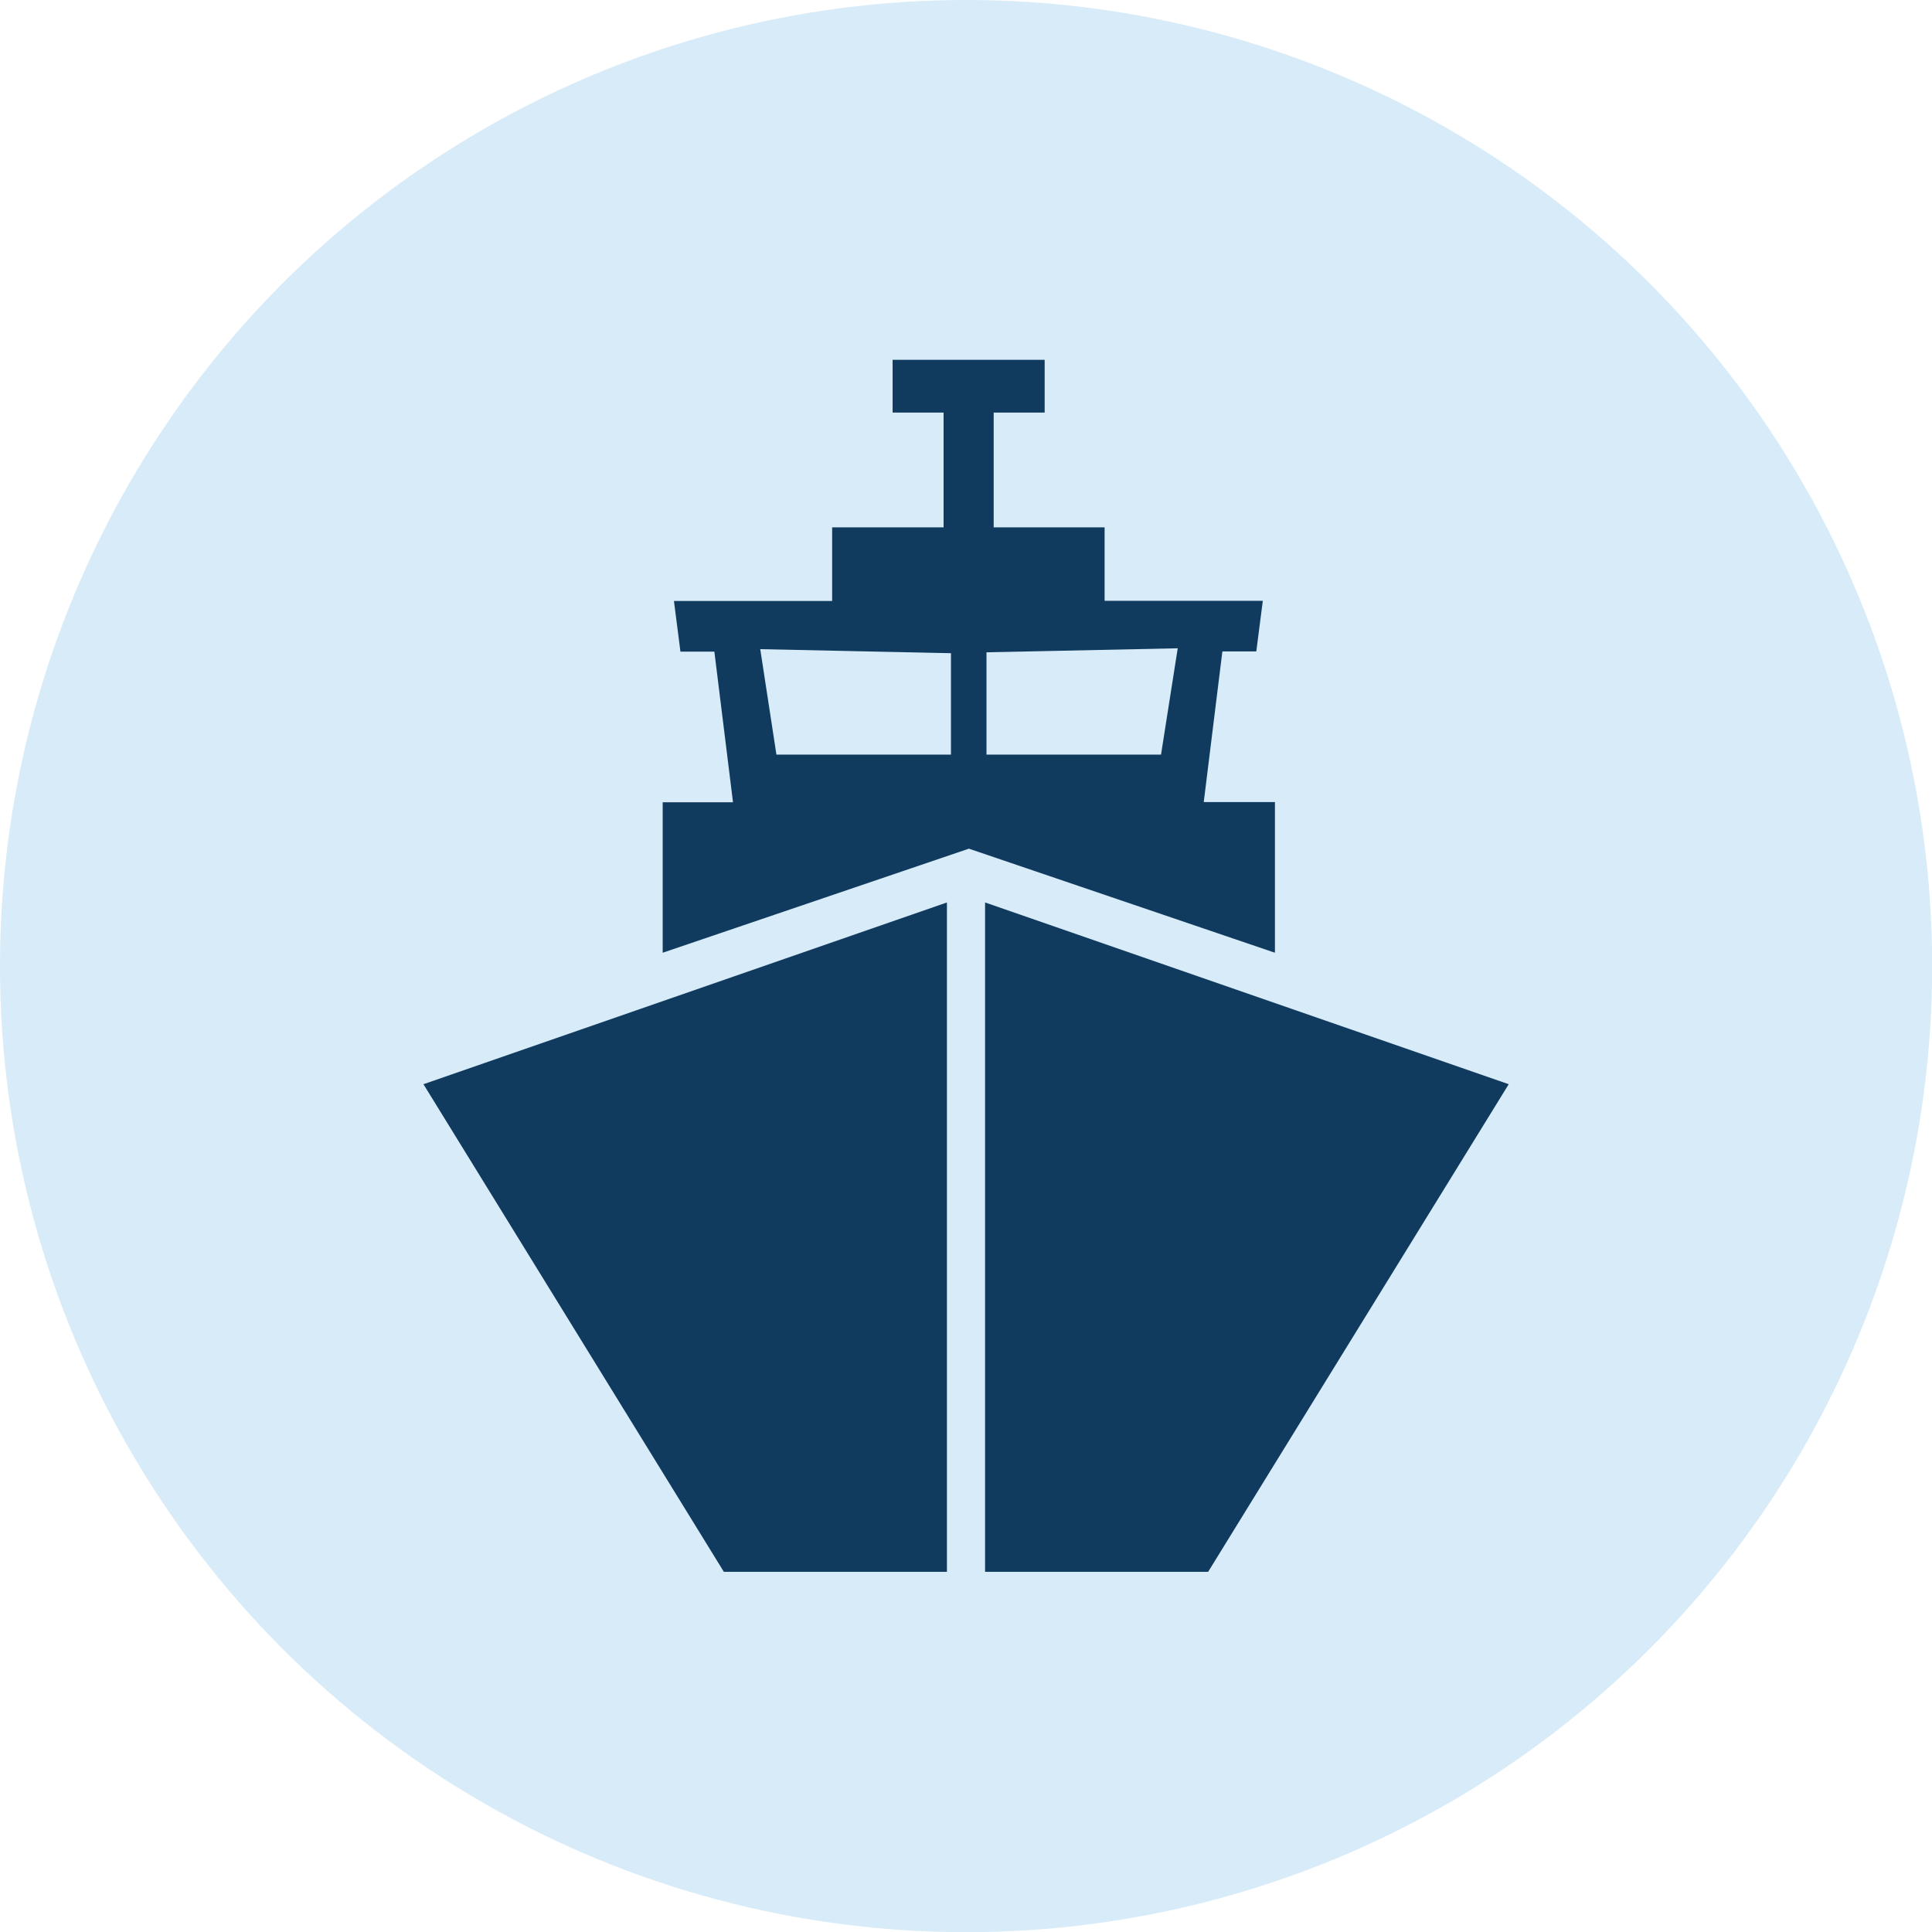
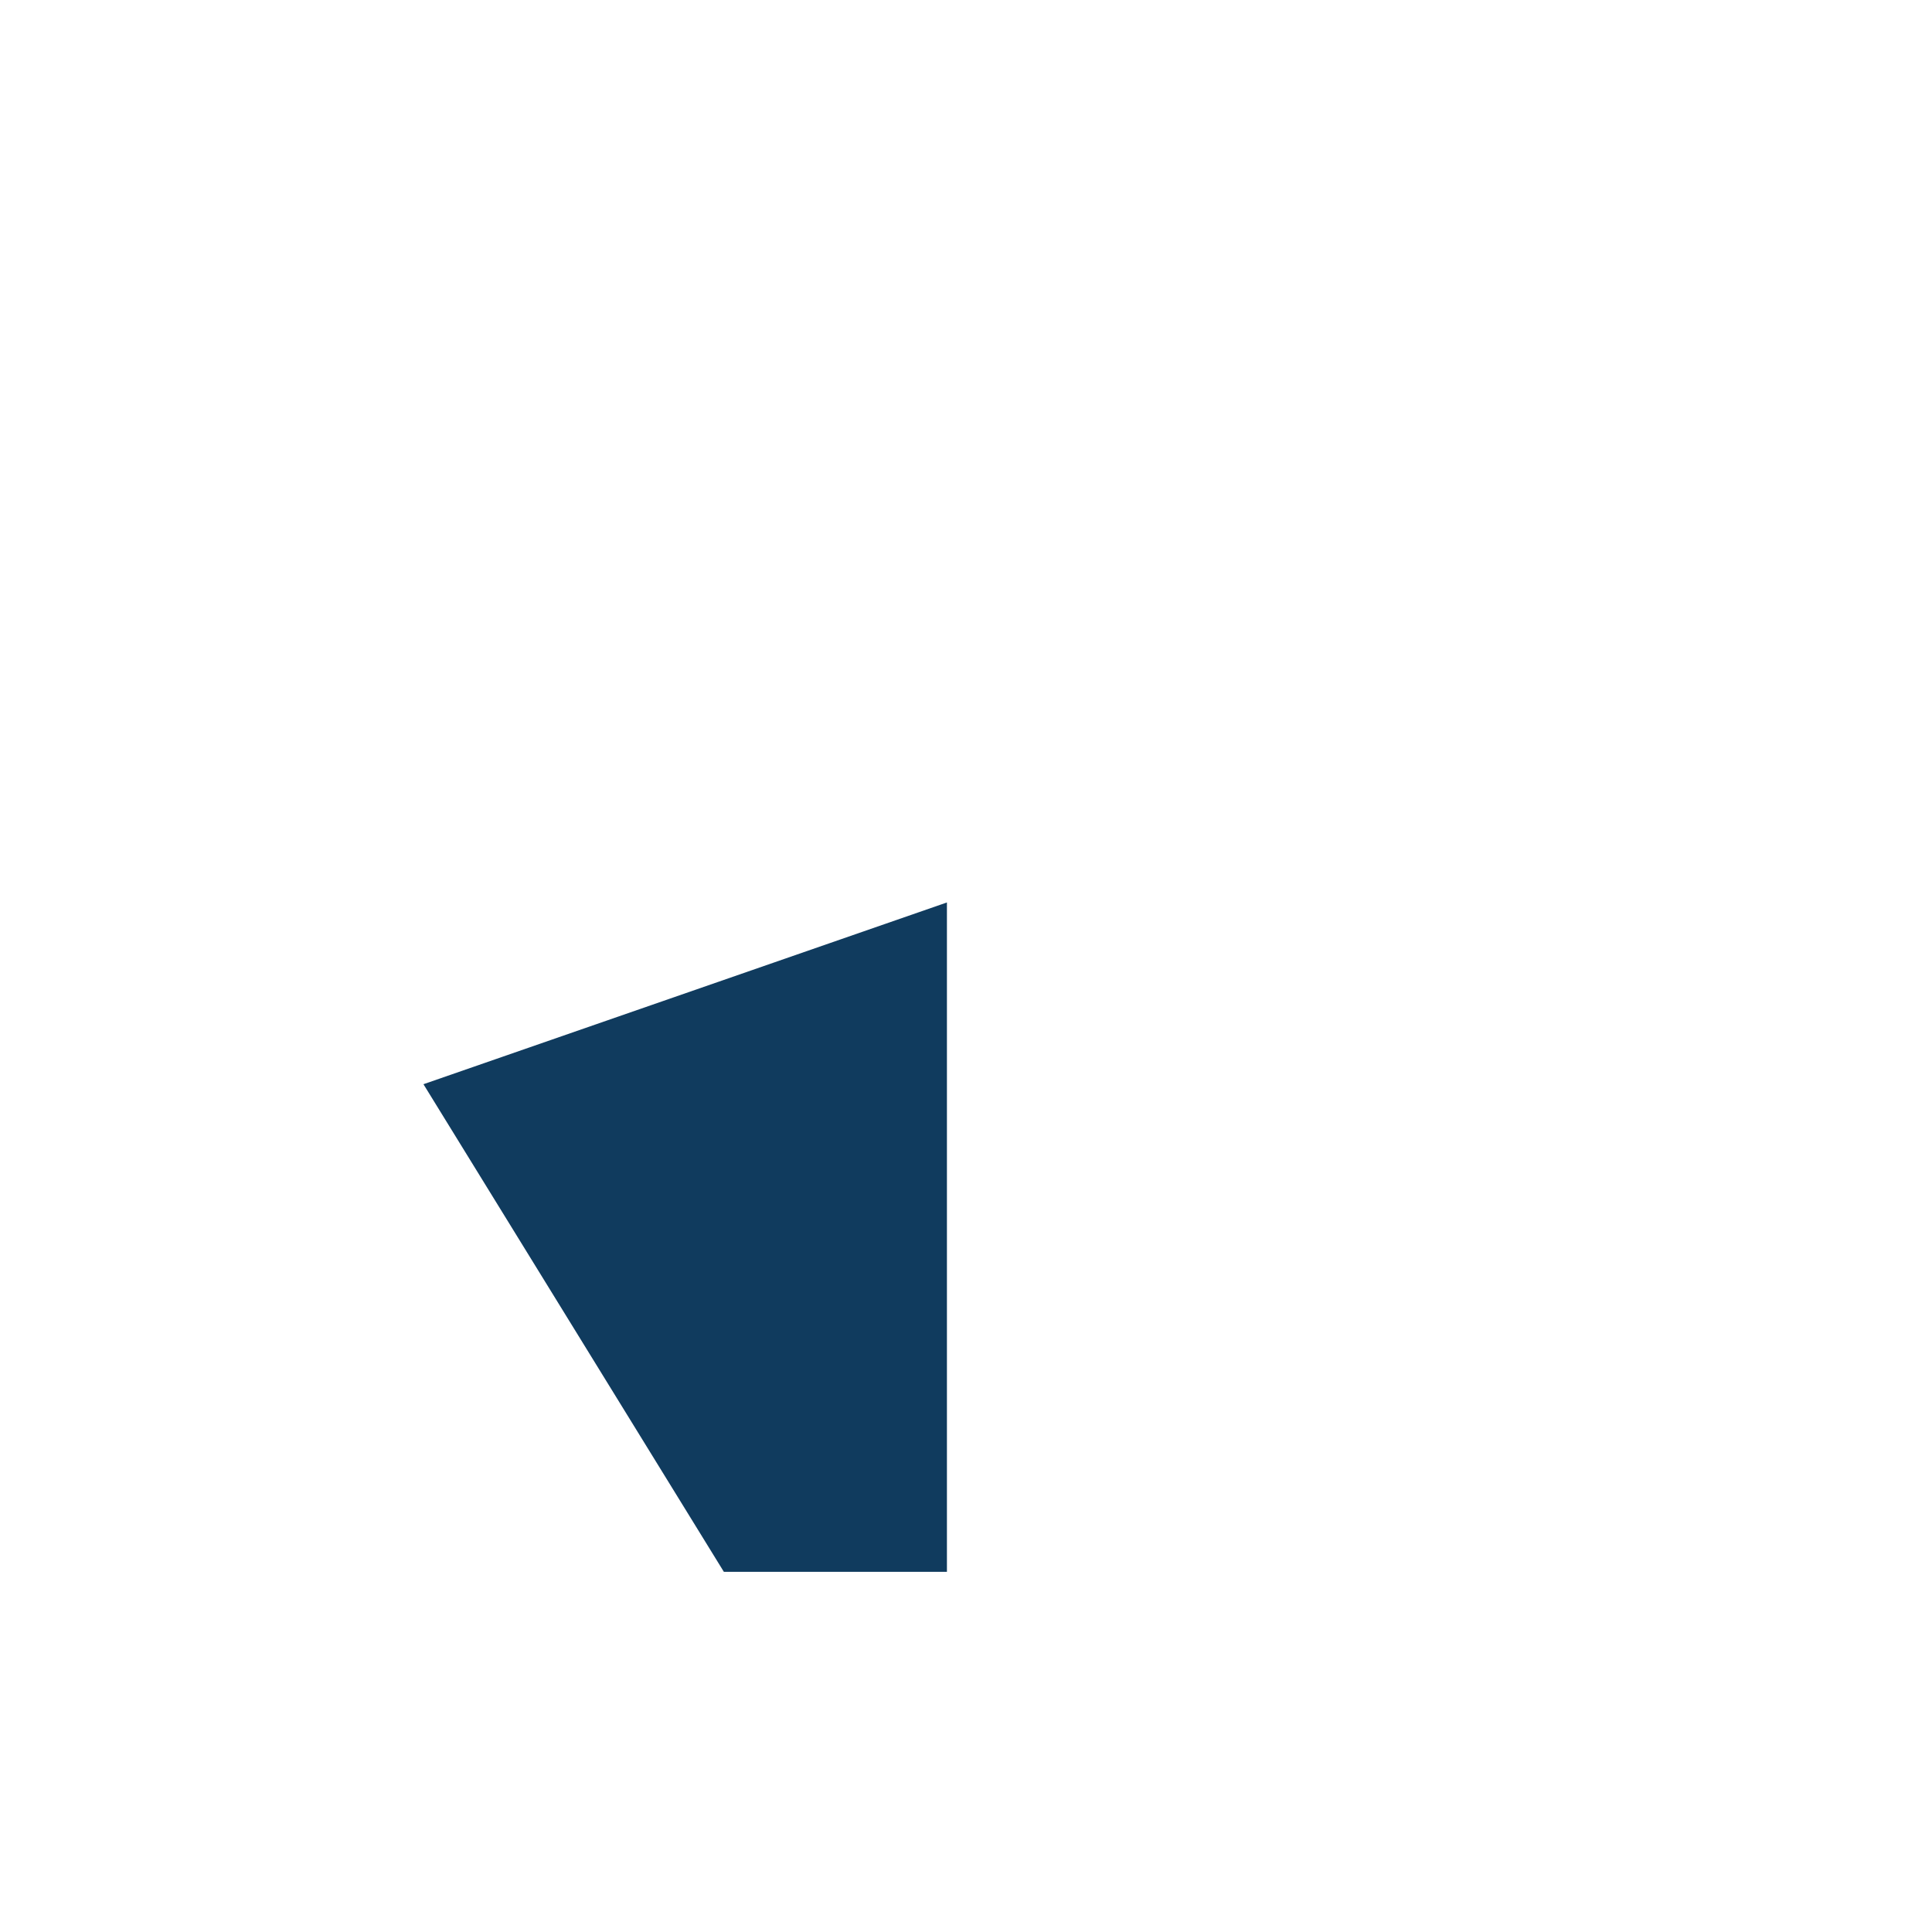
<svg xmlns="http://www.w3.org/2000/svg" viewBox="0 0 109.91 109.91">
  <defs>
    <style>.cls-1{fill:#d7ebf9;}.cls-2{fill:#103b5e;}</style>
  </defs>
  <title>Recurso 5team</title>
  <g id="Capa_2" data-name="Capa 2">
    <g id="Capa_6" data-name="Capa 6">
-       <circle class="cls-1" cx="54.96" cy="54.96" r="54.96" />
      <polygon class="cls-2" points="53.87 51.34 24.09 61.68 41.18 89.42 53.87 89.42 53.87 51.34" />
-       <path class="cls-2" d="M68.48,45.63l1.06-8.57h1.93l.37-2.88h-9V30H56.53V23.47h2.9v-3H50.78v3h2.9V30H47.34v4.19h-9l.37,2.88h1.93l1.06,8.57h-4V54.2l17.42-5.92L72.53,54.2V45.63ZM54.1,42.93H44.17l-.92-6,10.85.23Zm11.95,0H56.12V37.11L67,36.88Z" />
-       <polygon class="cls-2" points="56.04 51.34 85.83 61.68 68.73 89.42 56.04 89.42 56.04 51.34" />
    </g>
  </g>
</svg>